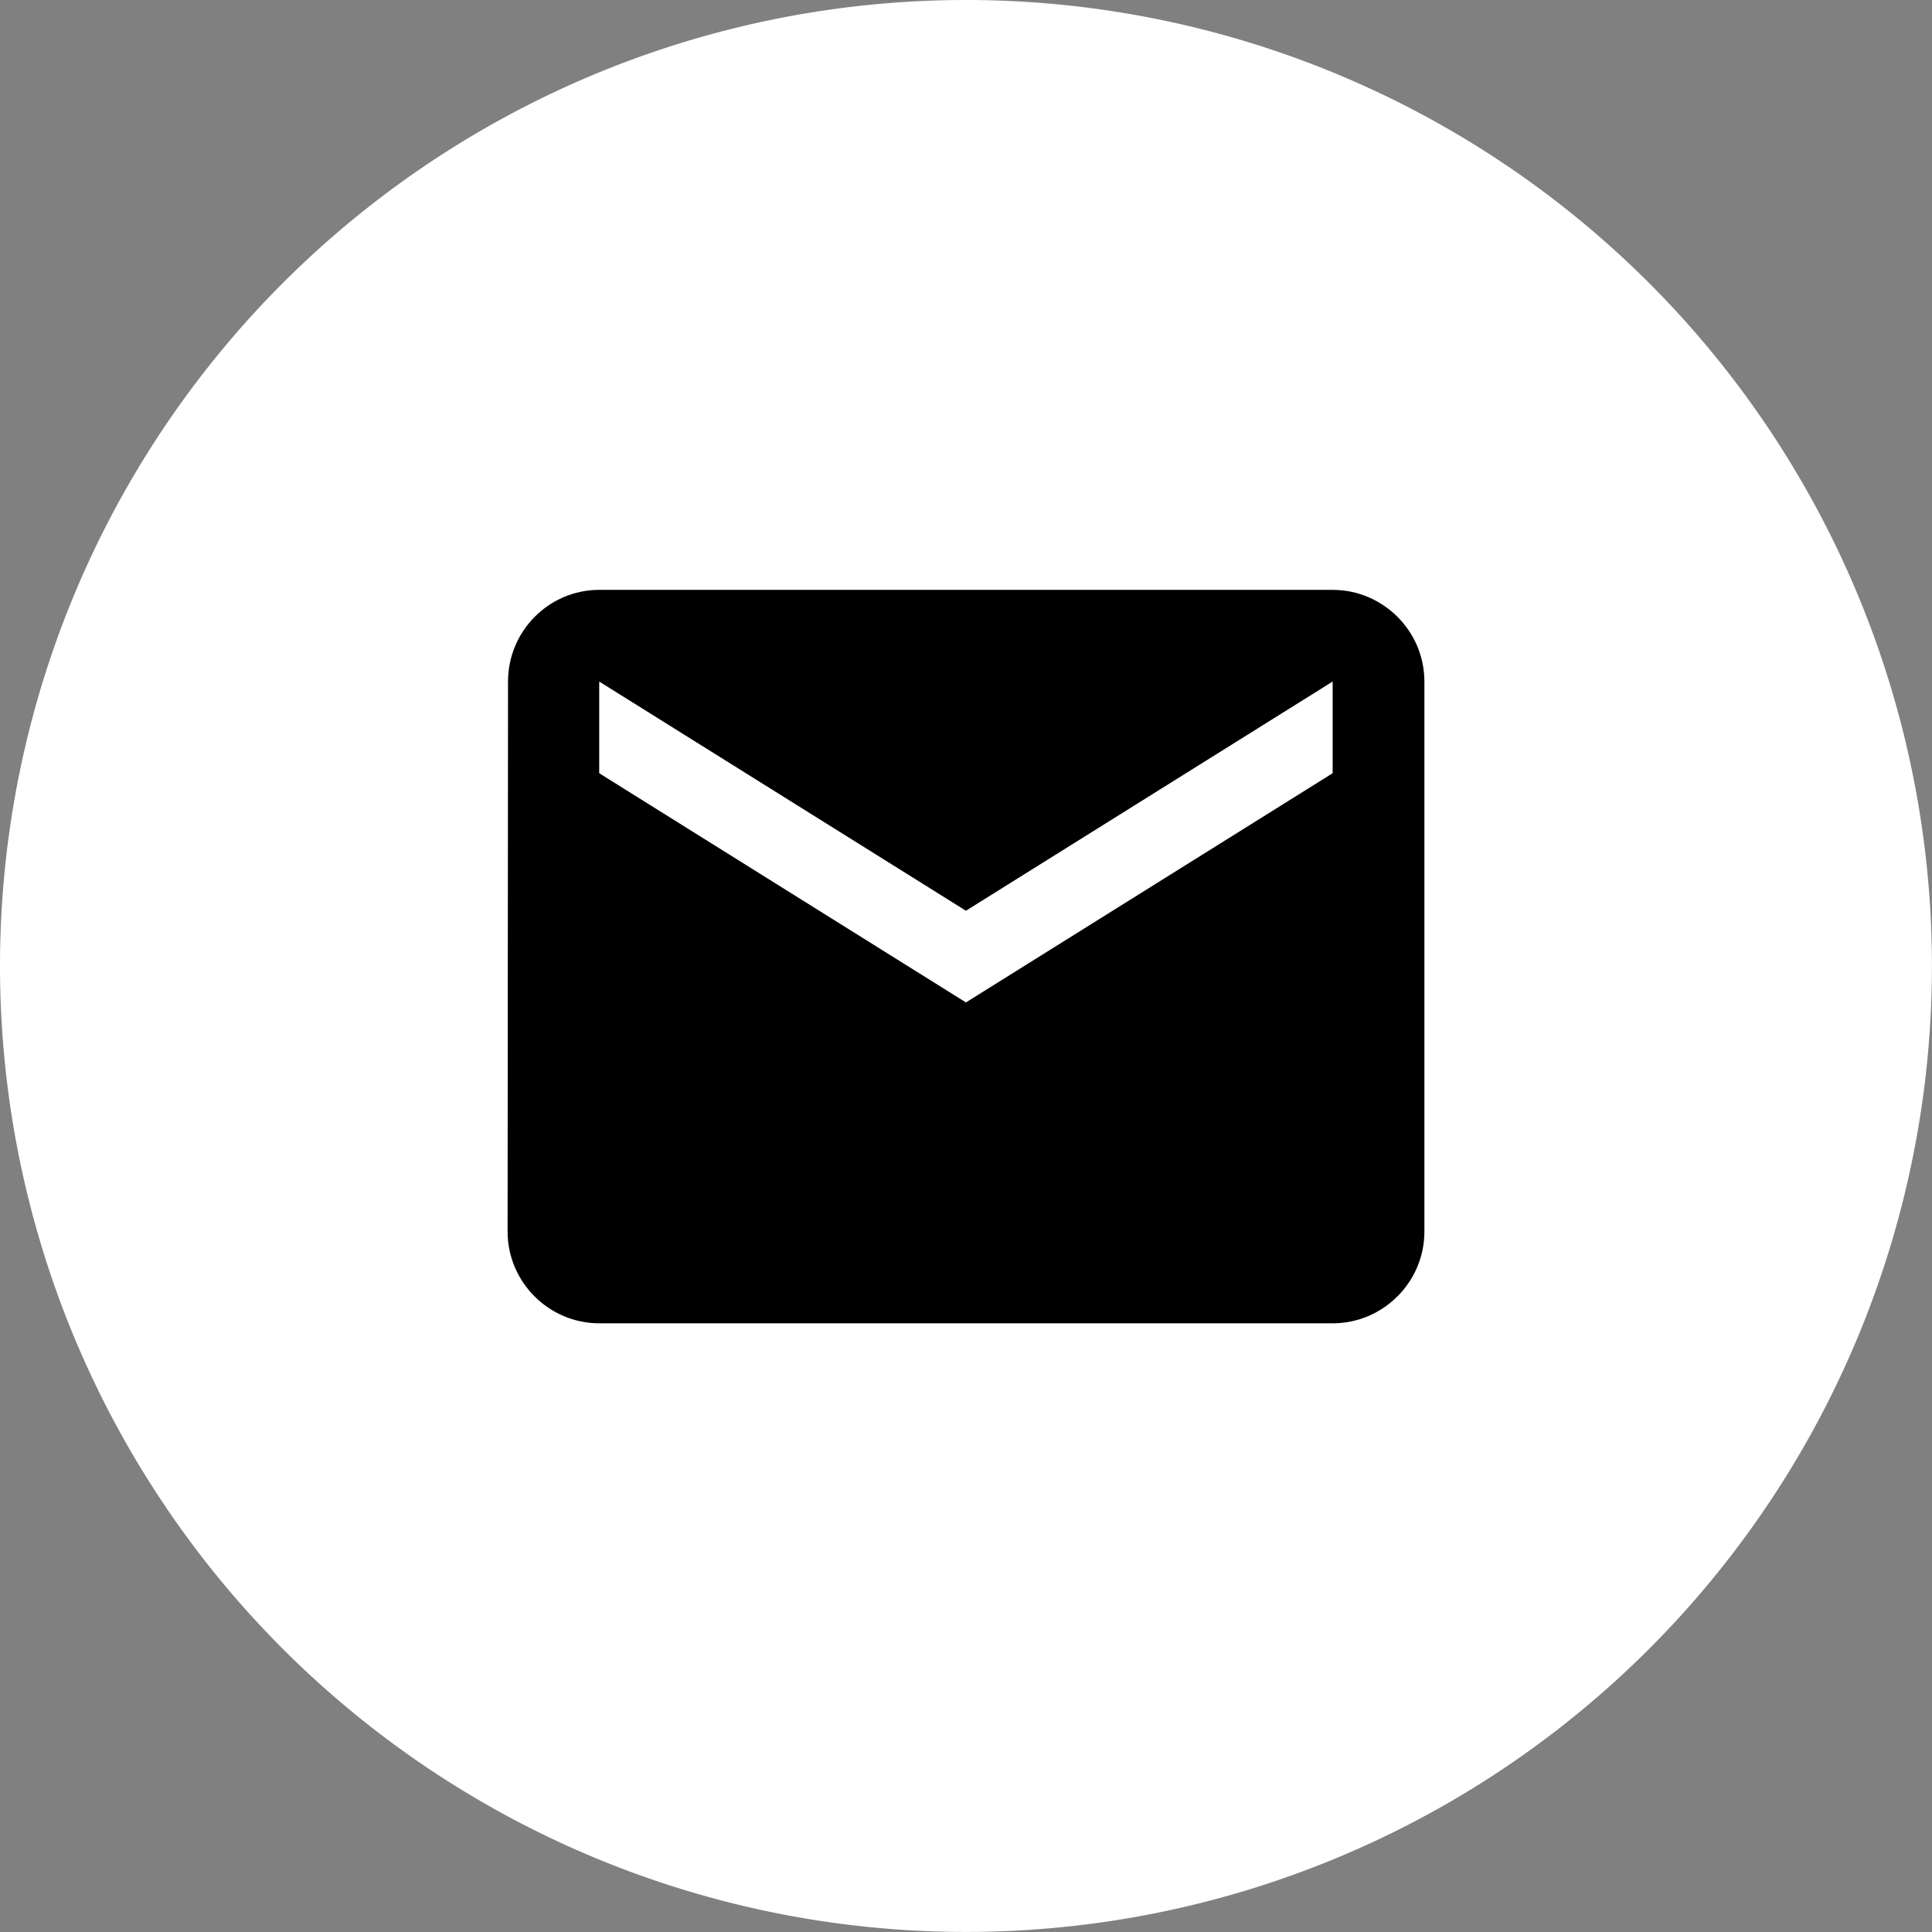
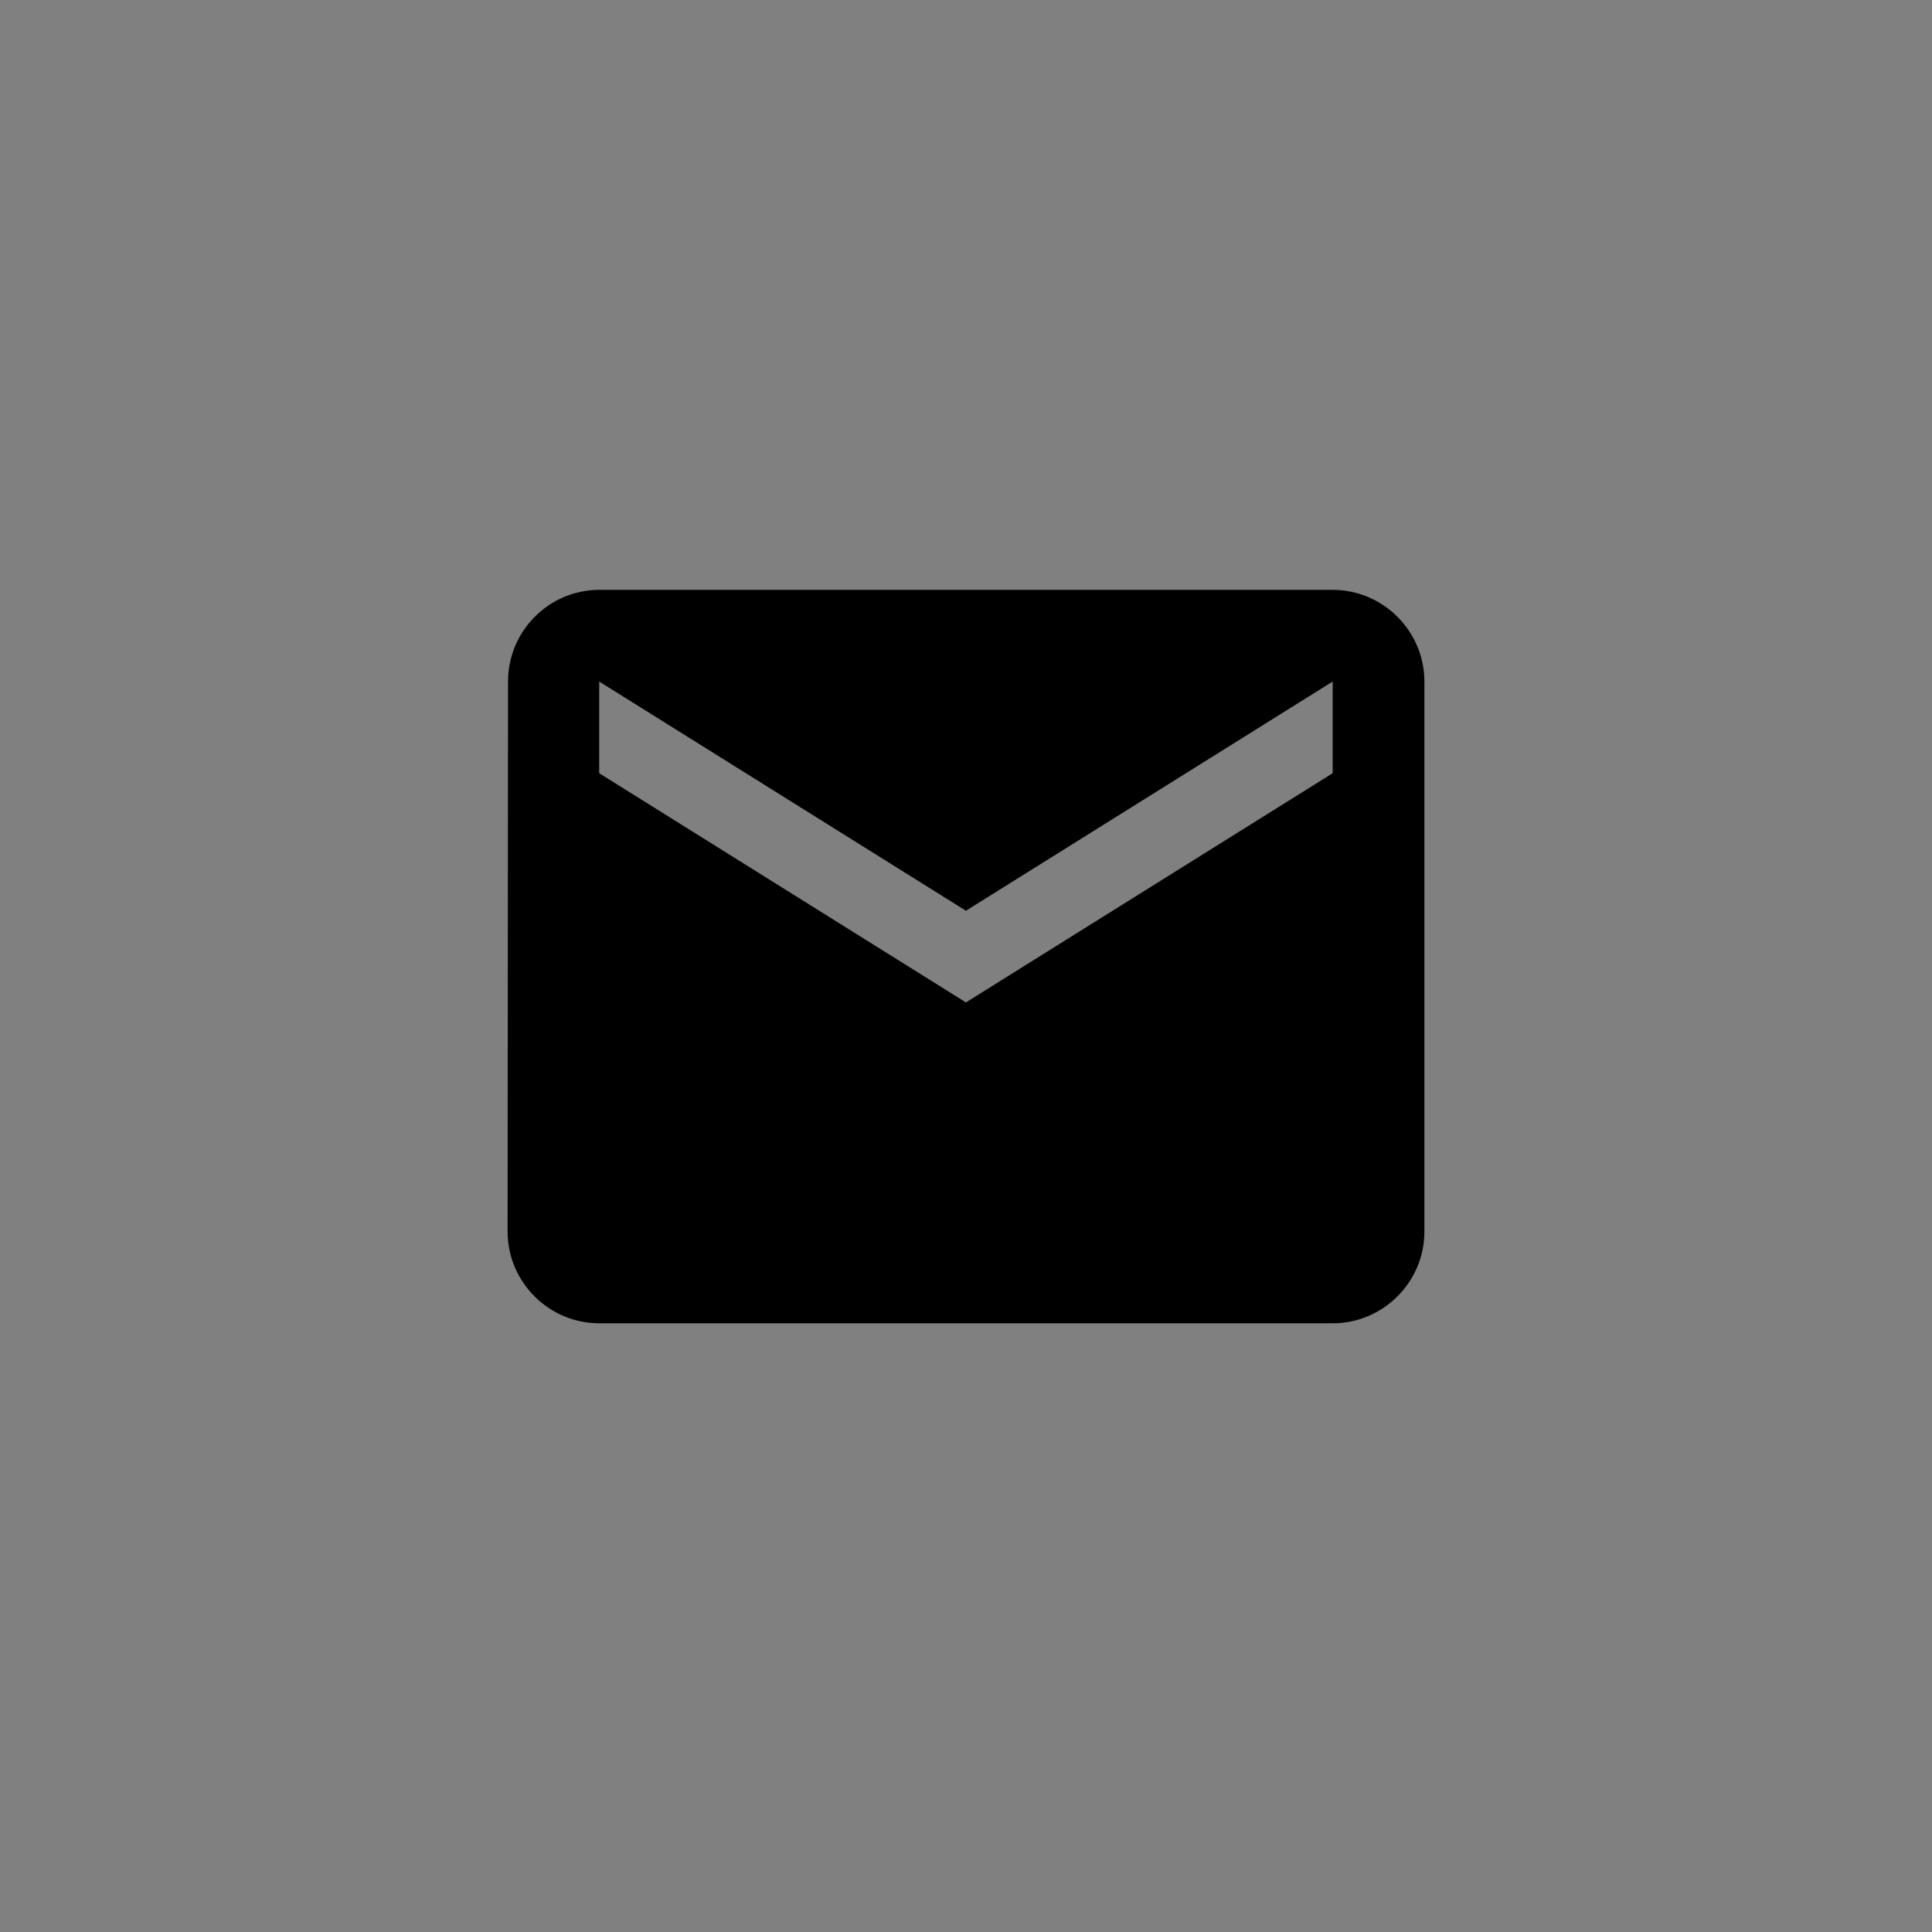
<svg xmlns="http://www.w3.org/2000/svg" width="31.61" height="31.61" viewBox="995.293 -1167.707 31.61 31.61">
  <rect x="995.293" y="-1167.707" width="31.61" height="31.61" fill="#808080" stroke="none" />
  <g data-name="Multiple Layers (2)">
    <g data-name="Logo">
-       <path d="M1011.098-1167.707a15.805 15.805 0 0 1 15.804 15.805 15.805 15.805 0 0 1-15.804 15.804 15.805 15.805 0 0 1-15.805-15.804 15.805 15.805 0 0 1 15.805-15.805z" fill="#fff" fill-rule="evenodd" data-name="Logo [Frame Background]" />
-     </g>
+       </g>
    <path d="M1017.097-1158.056h-12c-.824 0-1.492.675-1.492 1.5l-.007 9c0 .825.675 1.5 1.5 1.5h12c.824 0 1.5-.675 1.5-1.5v-9c0-.825-.676-1.5-1.5-1.5Zm0 3-6 3.75-6-3.75v-1.5l6 3.75 6-3.75v1.5Z" fill-rule="evenodd" data-name="Icon material-email" />
  </g>
</svg>